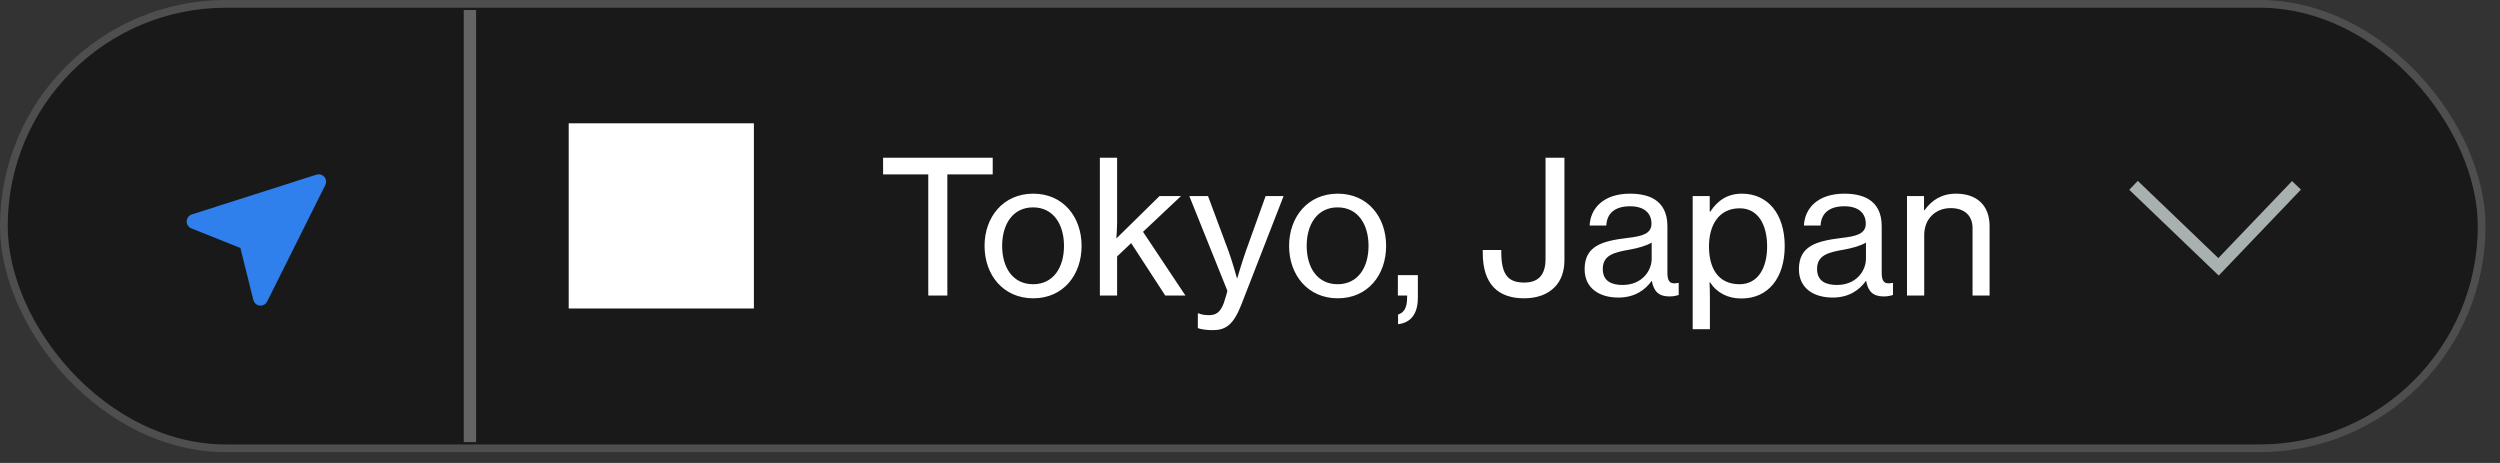
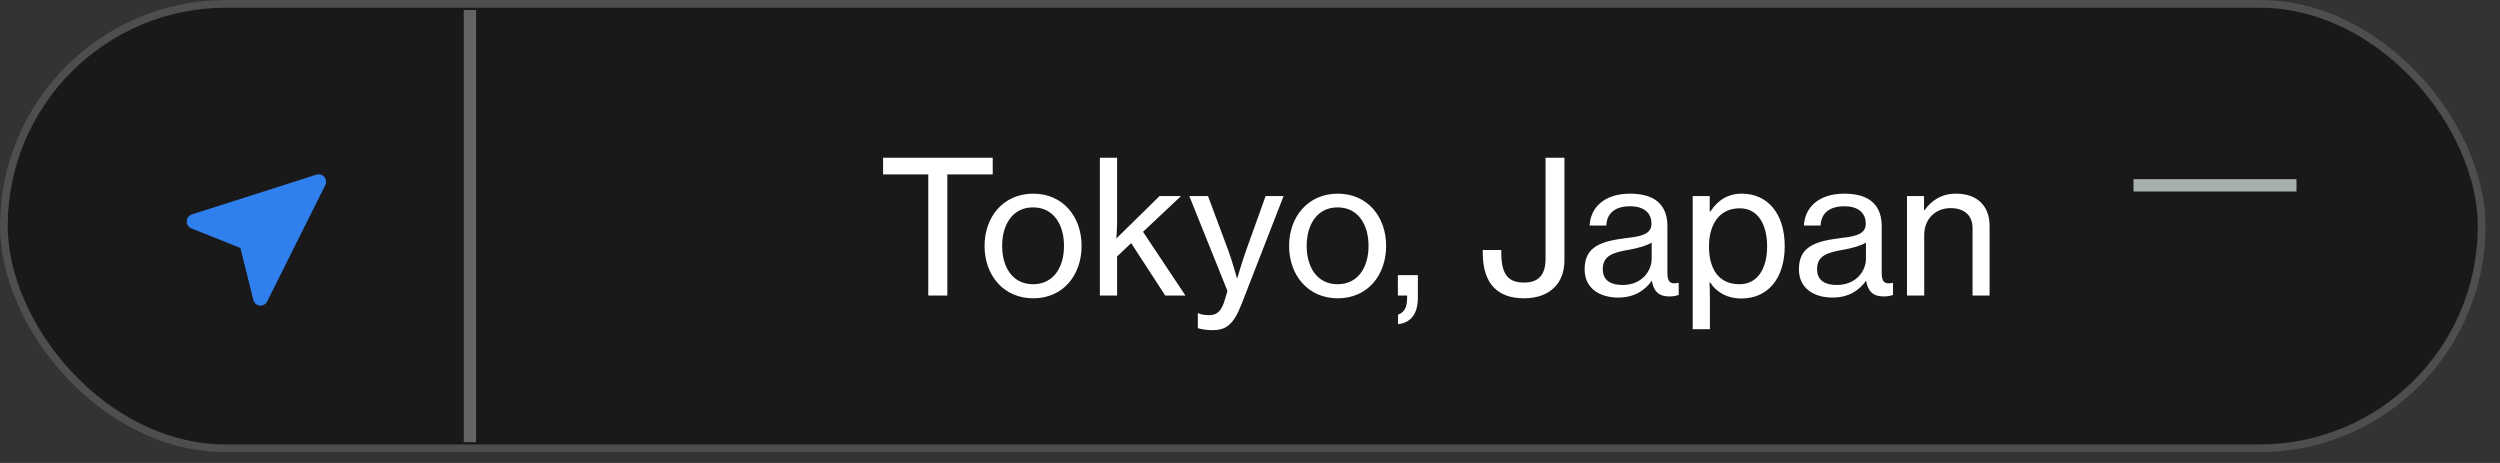
<svg xmlns="http://www.w3.org/2000/svg" width="162" height="30" viewBox="0 0 162 30" fill="none">
  <rect x="0" y="0" width="162" height="30" fill="#333333" stroke="none" />
  <rect x="0.25" y="0.25" width="160.561" height="28.8" rx="14.4" fill="black" fill-opacity="0.5" />
  <rect x="0.25" y="0.25" width="160.561" height="28.8" rx="14.4" stroke="#4E4E4E" stroke-width="0.5" />
  <path d="M20.574 11.301C20.737 11.275 20.905 11.334 21.015 11.462C21.14 11.609 21.166 11.816 21.08 11.989L17.311 19.538C17.222 19.717 17.03 19.822 16.83 19.8C16.63 19.778 16.466 19.634 16.417 19.439L15.577 16.069L12.398 14.798C12.21 14.723 12.09 14.538 12.098 14.335C12.105 14.133 12.238 13.957 12.431 13.895L20.504 11.318L20.574 11.301Z" fill="#2F80ED" />
  <path d="M30.451 0.65L30.451 28.65" stroke="#646464" stroke-width="0.8" />
-   <path d="M36.852 19.99H48.852V7.99H36.852V19.99Z" fill="white" />
  <path d="M57.224 11.302V10.222H64.328V11.302H61.388V19.15H60.152V11.302H57.224ZM66.955 19.33C65.011 19.33 63.799 17.818 63.799 15.934C63.799 14.062 65.011 12.55 66.955 12.55C68.899 12.55 70.087 14.062 70.087 15.934C70.087 17.818 68.899 19.33 66.955 19.33ZM66.943 18.418C68.263 18.418 68.947 17.326 68.947 15.934C68.947 14.542 68.263 13.438 66.943 13.438C65.623 13.438 64.939 14.542 64.939 15.934C64.939 17.326 65.623 18.418 66.943 18.418ZM75.508 19.15L73.3 15.754L72.388 16.618V19.15H71.272V10.222H72.388V14.458C72.388 14.686 72.364 15.142 72.34 15.454L75.136 12.706H76.528L74.068 15.022L76.816 19.15H75.508ZM78.568 21.394C78.208 21.394 77.8 21.334 77.62 21.262V20.302H77.668C77.788 20.374 78.064 20.422 78.34 20.422C78.784 20.422 79.072 20.254 79.3 19.642C79.3 19.618 79.552 18.898 79.528 18.826L77.068 12.706H78.28L79.612 16.282C79.876 17.014 80.152 18.022 80.152 18.022H80.176C80.176 18.022 80.476 17.002 80.728 16.282L82.012 12.706H83.176L80.44 19.738C79.912 21.094 79.396 21.394 78.568 21.394ZM86.689 19.33C84.745 19.33 83.533 17.818 83.533 15.934C83.533 14.062 84.745 12.55 86.689 12.55C88.633 12.55 89.821 14.062 89.821 15.934C89.821 17.818 88.633 19.33 86.689 19.33ZM86.677 18.418C87.997 18.418 88.681 17.326 88.681 15.934C88.681 14.542 87.997 13.438 86.677 13.438C85.357 13.438 84.673 14.542 84.673 15.934C84.673 17.326 85.357 18.418 86.677 18.418ZM90.594 21.01V20.386C90.93 20.266 91.182 20.026 91.182 19.27V19.15H90.582V17.83H91.878V19.27C91.878 20.326 91.446 20.902 90.594 21.01ZM98.759 19.33C97.091 19.33 96.083 18.43 96.083 16.39V16.198H97.283V16.354C97.283 17.854 97.775 18.31 98.771 18.31C99.647 18.31 100.151 17.854 100.151 16.786V10.222H101.375V16.858C101.375 17.566 101.171 18.178 100.739 18.61C100.307 19.054 99.647 19.33 98.759 19.33ZM104.868 19.282C103.644 19.282 102.684 18.682 102.684 17.446C102.684 15.946 103.788 15.622 105.456 15.418C106.404 15.31 107.016 15.154 107.016 14.494C107.016 13.798 106.524 13.366 105.636 13.366C104.616 13.366 104.124 13.846 104.088 14.614H103.008C103.056 13.522 103.884 12.55 105.624 12.55C106.236 12.55 106.776 12.658 107.184 12.898C107.724 13.222 108.048 13.786 108.048 14.65V17.662C108.048 18.178 108.168 18.454 108.732 18.334H108.78V19.114C108.624 19.162 108.444 19.21 108.18 19.21C107.496 19.21 107.16 18.886 107.04 18.202H107.028C106.62 18.766 105.96 19.282 104.868 19.282ZM105.144 18.466C106.428 18.466 107.028 17.518 107.028 16.774V15.718C106.704 15.922 106.14 16.078 105.612 16.174C104.556 16.354 103.86 16.546 103.86 17.434C103.86 18.262 104.496 18.466 105.144 18.466ZM109.686 21.334V12.706H110.79V13.714H110.826C111.306 12.982 111.954 12.55 112.878 12.55C114.522 12.55 115.65 13.822 115.65 15.946C115.65 18.01 114.582 19.342 112.842 19.342C111.966 19.342 111.258 18.982 110.814 18.298H110.778C110.79 18.526 110.802 18.886 110.802 19.378V21.334H109.686ZM112.722 18.418C113.91 18.418 114.51 17.374 114.51 15.97C114.51 14.554 113.922 13.498 112.734 13.498C111.366 13.498 110.742 14.602 110.742 15.97C110.742 17.326 111.294 18.418 112.722 18.418ZM118.754 19.282C117.53 19.282 116.57 18.682 116.57 17.446C116.57 15.946 117.674 15.622 119.342 15.418C120.29 15.31 120.902 15.154 120.902 14.494C120.902 13.798 120.41 13.366 119.522 13.366C118.502 13.366 118.01 13.846 117.974 14.614H116.894C116.942 13.522 117.77 12.55 119.51 12.55C120.122 12.55 120.662 12.658 121.07 12.898C121.61 13.222 121.934 13.786 121.934 14.65V17.662C121.934 18.178 122.054 18.454 122.618 18.334H122.666V19.114C122.51 19.162 122.33 19.21 122.066 19.21C121.382 19.21 121.046 18.886 120.926 18.202H120.914C120.506 18.766 119.846 19.282 118.754 19.282ZM119.03 18.466C120.314 18.466 120.914 17.518 120.914 16.774V15.718C120.59 15.922 120.026 16.078 119.498 16.174C118.442 16.354 117.746 16.546 117.746 17.434C117.746 18.262 118.382 18.466 119.03 18.466ZM124.677 12.706V13.618H124.713C125.181 12.97 125.817 12.55 126.753 12.55C128.097 12.55 128.925 13.306 128.925 14.65V19.15H127.821V14.782C127.821 13.954 127.281 13.486 126.405 13.486C125.409 13.486 124.689 14.194 124.689 15.226V19.15H123.573V12.706H124.677Z" fill="white" />
-   <path d="M148.812 12.01L143.761 17.29L138.252 12.01" stroke="#A9B0B0" stroke-width="0.8" />
+   <path d="M148.812 12.01L138.252 12.01" stroke="#A9B0B0" stroke-width="0.8" />
</svg>